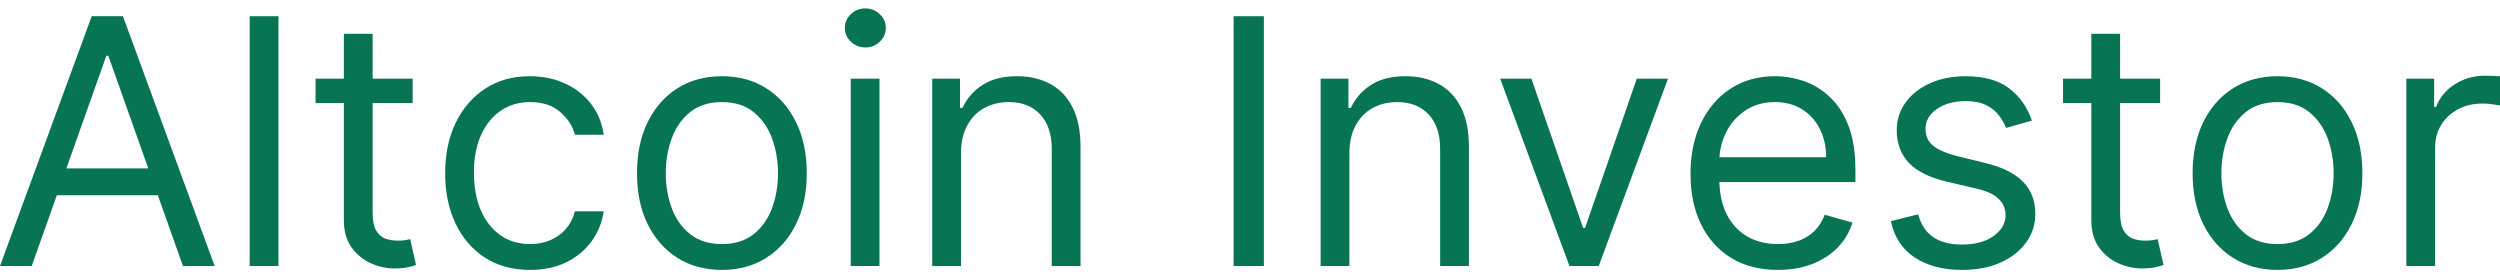
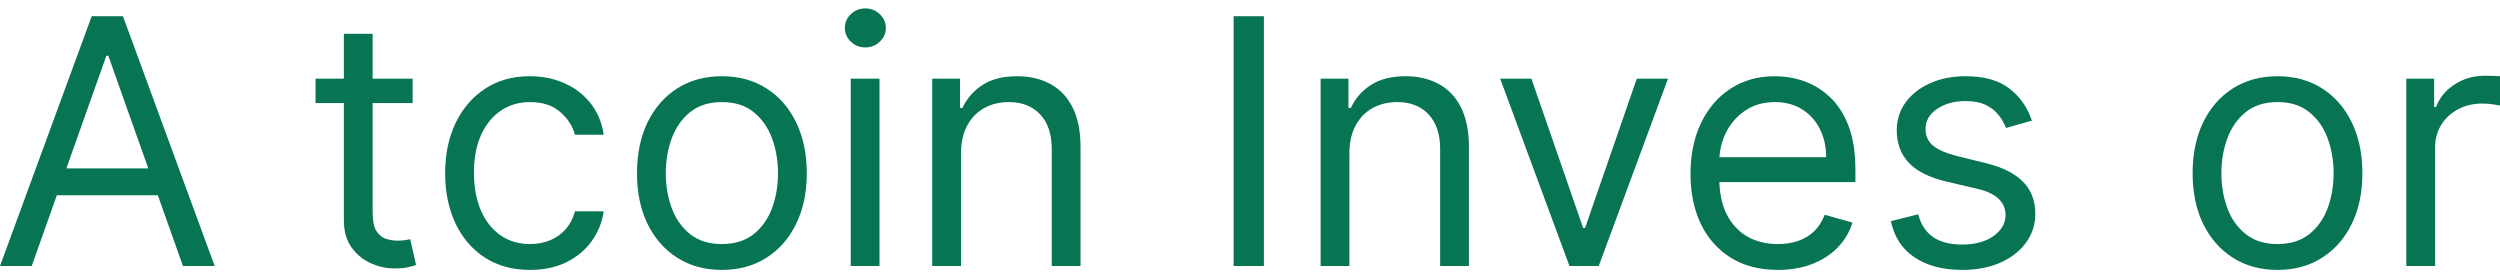
<svg xmlns="http://www.w3.org/2000/svg" width="245" height="27" viewBox="0 0 245 27" fill="none">
  <path d="M3.108 26.068H0L8.988 1.589H12.048L21.037 26.068H17.929L10.614 5.462H10.423L3.108 26.068ZM4.255 16.506H16.782V19.136H4.255V16.506Z" fill="#077453" />
-   <path d="M27.288 1.589V26.068H24.467V1.589H27.288Z" fill="#077453" />
  <path d="M40.439 7.709V10.1H30.925V7.709H40.439ZM33.698 3.31H36.518V20.809C36.518 21.606 36.634 22.204 36.865 22.602C37.104 22.992 37.407 23.255 37.773 23.391C38.148 23.518 38.542 23.582 38.957 23.582C39.267 23.582 39.523 23.566 39.722 23.534C39.921 23.494 40.08 23.463 40.2 23.439L40.774 25.973C40.582 26.044 40.315 26.116 39.973 26.188C39.63 26.267 39.196 26.307 38.67 26.307C37.873 26.307 37.092 26.136 36.327 25.793C35.57 25.451 34.941 24.929 34.439 24.228C33.945 23.526 33.698 22.642 33.698 21.574V3.31Z" fill="#077453" />
  <path d="M51.943 26.451C50.222 26.451 48.74 26.044 47.497 25.232C46.254 24.419 45.298 23.299 44.628 21.873C43.959 20.447 43.624 18.817 43.624 16.984C43.624 15.12 43.967 13.474 44.652 12.048C45.346 10.614 46.31 9.494 47.545 8.689C48.788 7.876 50.238 7.47 51.895 7.47C53.186 7.47 54.35 7.709 55.386 8.187C56.422 8.665 57.27 9.335 57.932 10.195C58.593 11.056 59.003 12.06 59.163 13.207H56.342C56.127 12.37 55.649 11.629 54.908 10.984C54.175 10.331 53.186 10.004 51.943 10.004C50.844 10.004 49.88 10.291 49.051 10.864C48.23 11.43 47.589 12.231 47.126 13.267C46.672 14.295 46.445 15.502 46.445 16.889C46.445 18.307 46.668 19.542 47.114 20.594C47.569 21.646 48.206 22.462 49.027 23.044C49.856 23.626 50.828 23.917 51.943 23.917C52.676 23.917 53.342 23.789 53.939 23.534C54.537 23.279 55.043 22.913 55.457 22.435C55.872 21.957 56.167 21.383 56.342 20.713H59.163C59.003 21.797 58.609 22.773 57.979 23.642C57.358 24.503 56.533 25.188 55.505 25.698C54.485 26.2 53.298 26.451 51.943 26.451Z" fill="#077453" />
  <path d="M70.745 26.451C69.088 26.451 67.633 26.056 66.382 25.267C65.139 24.479 64.167 23.375 63.466 21.957C62.773 20.538 62.426 18.881 62.426 16.984C62.426 15.072 62.773 13.402 63.466 11.976C64.167 10.55 65.139 9.442 66.382 8.653C67.633 7.864 69.088 7.47 70.745 7.47C72.402 7.47 73.853 7.864 75.096 8.653C76.347 9.442 77.319 10.55 78.012 11.976C78.713 13.402 79.064 15.072 79.064 16.984C79.064 18.881 78.713 20.538 78.012 21.957C77.319 23.375 76.347 24.479 75.096 25.267C73.853 26.056 72.402 26.451 70.745 26.451ZM70.745 23.917C72.004 23.917 73.04 23.594 73.853 22.949C74.665 22.303 75.267 21.454 75.657 20.403C76.048 19.351 76.243 18.211 76.243 16.984C76.243 15.757 76.048 14.614 75.657 13.554C75.267 12.494 74.665 11.637 73.853 10.984C73.04 10.331 72.004 10.004 70.745 10.004C69.486 10.004 68.45 10.331 67.637 10.984C66.824 11.637 66.223 12.494 65.832 13.554C65.442 14.614 65.247 15.757 65.247 16.984C65.247 18.211 65.442 19.351 65.832 20.403C66.223 21.454 66.824 22.303 67.637 22.949C68.45 23.594 69.486 23.917 70.745 23.917Z" fill="#077453" />
  <path d="M83.37 26.068V7.709H86.191V26.068H83.37ZM84.804 4.649C84.254 4.649 83.78 4.462 83.382 4.087C82.991 3.713 82.796 3.263 82.796 2.737C82.796 2.211 82.991 1.761 83.382 1.386C83.78 1.011 84.254 0.824 84.804 0.824C85.354 0.824 85.824 1.011 86.215 1.386C86.613 1.761 86.812 2.211 86.812 2.737C86.812 3.263 86.613 3.713 86.215 4.087C85.824 4.462 85.354 4.649 84.804 4.649Z" fill="#077453" />
  <path d="M94.178 15.024V26.068H91.357V7.709H94.082V10.578H94.322C94.752 9.645 95.405 8.896 96.282 8.331C97.158 7.757 98.29 7.47 99.676 7.47C100.919 7.47 102.007 7.725 102.939 8.235C103.872 8.737 104.597 9.502 105.115 10.53C105.633 11.55 105.892 12.841 105.892 14.402V26.068H103.071V14.594C103.071 13.151 102.696 12.028 101.947 11.223C101.198 10.41 100.17 10.004 98.864 10.004C97.963 10.004 97.158 10.199 96.449 10.59C95.748 10.98 95.194 11.55 94.788 12.299C94.381 13.048 94.178 13.956 94.178 15.024Z" fill="#077453" />
  <path d="M123.86 1.589V26.068H120.895V1.589H123.86Z" fill="#077453" />
  <path d="M132.241 15.024V26.068H129.421V7.709H132.146V10.578H132.385C132.815 9.645 133.469 8.896 134.345 8.331C135.222 7.757 136.353 7.47 137.74 7.47C138.983 7.47 140.07 7.725 141.003 8.235C141.935 8.737 142.66 9.502 143.178 10.53C143.696 11.55 143.955 12.841 143.955 14.402V26.068H141.134V14.594C141.134 13.151 140.76 12.028 140.011 11.223C139.262 10.41 138.234 10.004 136.927 10.004C136.026 10.004 135.222 10.199 134.512 10.59C133.811 10.98 133.257 11.55 132.851 12.299C132.445 13.048 132.241 13.956 132.241 15.024Z" fill="#077453" />
  <path d="M163.465 7.709L156.676 26.068H153.807L147.018 7.709H150.078L155.146 22.339H155.337L160.405 7.709H163.465Z" fill="#077453" />
  <path d="M174.228 26.451C172.459 26.451 170.933 26.06 169.65 25.279C168.375 24.491 167.391 23.391 166.698 21.98C166.013 20.562 165.67 18.913 165.67 17.032C165.67 15.152 166.013 13.494 166.698 12.06C167.391 10.617 168.355 9.494 169.591 8.689C170.834 7.876 172.284 7.47 173.941 7.47C174.898 7.47 175.842 7.629 176.774 7.948C177.706 8.267 178.555 8.785 179.32 9.502C180.085 10.211 180.695 11.151 181.149 12.323C181.603 13.494 181.83 14.936 181.83 16.65V17.845H167.678V15.406H178.961C178.961 14.371 178.754 13.446 178.34 12.633C177.934 11.821 177.352 11.179 176.595 10.709C175.846 10.239 174.961 10.004 173.941 10.004C172.818 10.004 171.846 10.283 171.025 10.841C170.212 11.39 169.587 12.107 169.148 12.992C168.71 13.877 168.491 14.825 168.491 15.837V17.462C168.491 18.849 168.73 20.024 169.208 20.988C169.694 21.945 170.367 22.674 171.228 23.176C172.089 23.67 173.089 23.917 174.228 23.917C174.969 23.917 175.639 23.813 176.236 23.606C176.842 23.391 177.364 23.072 177.802 22.65C178.24 22.22 178.579 21.686 178.818 21.048L181.543 21.813C181.256 22.738 180.774 23.55 180.097 24.252C179.42 24.945 178.583 25.487 177.587 25.877C176.591 26.259 175.471 26.451 174.228 26.451Z" fill="#077453" />
  <path d="M199.126 11.821L196.592 12.538C196.432 12.116 196.197 11.705 195.886 11.307C195.584 10.9 195.169 10.566 194.643 10.303C194.117 10.04 193.444 9.908 192.623 9.908C191.5 9.908 190.564 10.167 189.814 10.685C189.073 11.195 188.703 11.845 188.703 12.633C188.703 13.335 188.958 13.889 189.468 14.295C189.978 14.701 190.775 15.04 191.858 15.311L194.584 15.98C196.225 16.379 197.448 16.988 198.253 17.809C199.058 18.622 199.46 19.67 199.46 20.953C199.46 22.004 199.158 22.945 198.552 23.773C197.954 24.602 197.118 25.256 196.042 25.734C194.966 26.212 193.715 26.451 192.289 26.451C190.416 26.451 188.866 26.044 187.639 25.232C186.412 24.419 185.635 23.232 185.308 21.67L187.986 21C188.241 21.988 188.723 22.73 189.432 23.224C190.149 23.718 191.085 23.965 192.241 23.965C193.556 23.965 194.6 23.686 195.372 23.128C196.153 22.562 196.544 21.885 196.544 21.096C196.544 20.459 196.321 19.925 195.875 19.494C195.428 19.056 194.743 18.729 193.819 18.514L190.759 17.797C189.077 17.399 187.842 16.781 187.053 15.944C186.273 15.1 185.882 14.044 185.882 12.777C185.882 11.741 186.173 10.825 186.755 10.028C187.344 9.231 188.145 8.605 189.157 8.151C190.177 7.697 191.332 7.47 192.623 7.47C194.44 7.47 195.867 7.868 196.902 8.665C197.946 9.462 198.687 10.514 199.126 11.821Z" fill="#077453" />
-   <path d="M211.691 7.709V10.1H202.177V7.709H211.691ZM204.95 3.31H207.77V20.809C207.77 21.606 207.886 22.204 208.117 22.602C208.356 22.992 208.659 23.255 209.025 23.391C209.4 23.518 209.794 23.582 210.209 23.582C210.52 23.582 210.775 23.566 210.974 23.534C211.173 23.494 211.332 23.463 211.452 23.439L212.026 25.973C211.834 26.044 211.567 26.116 211.225 26.188C210.882 26.267 210.448 26.307 209.922 26.307C209.125 26.307 208.344 26.136 207.579 25.793C206.822 25.451 206.193 24.929 205.691 24.228C205.197 23.526 204.95 22.642 204.95 21.574V3.31Z" fill="#077453" />
  <path d="M223.195 26.451C221.538 26.451 220.084 26.056 218.833 25.267C217.59 24.479 216.617 23.375 215.916 21.957C215.223 20.538 214.876 18.881 214.876 16.984C214.876 15.072 215.223 13.402 215.916 11.976C216.617 10.55 217.59 9.442 218.833 8.653C220.084 7.864 221.538 7.47 223.195 7.47C224.853 7.47 226.303 7.864 227.546 8.653C228.797 9.442 229.769 10.55 230.463 11.976C231.164 13.402 231.514 15.072 231.514 16.984C231.514 18.881 231.164 20.538 230.463 21.957C229.769 23.375 228.797 24.479 227.546 25.267C226.303 26.056 224.853 26.451 223.195 26.451ZM223.195 23.917C224.454 23.917 225.49 23.594 226.303 22.949C227.116 22.303 227.717 21.454 228.108 20.403C228.498 19.351 228.694 18.211 228.694 16.984C228.694 15.757 228.498 14.614 228.108 13.554C227.717 12.494 227.116 11.637 226.303 10.984C225.49 10.331 224.454 10.004 223.195 10.004C221.936 10.004 220.9 10.331 220.088 10.984C219.275 11.637 218.673 12.494 218.283 13.554C217.892 14.614 217.697 15.757 217.697 16.984C217.697 18.211 217.892 19.351 218.283 20.403C218.673 21.454 219.275 22.303 220.088 22.949C220.9 23.594 221.936 23.917 223.195 23.917Z" fill="#077453" />
  <path d="M235.82 26.068V7.709H238.546V10.482H238.737C239.071 9.574 239.677 8.836 240.554 8.271C241.43 7.705 242.418 7.422 243.518 7.422C243.725 7.422 243.984 7.426 244.295 7.434C244.606 7.442 244.841 7.454 245 7.47V10.338C244.904 10.315 244.685 10.279 244.343 10.231C244.008 10.175 243.653 10.147 243.279 10.147C242.386 10.147 241.59 10.335 240.888 10.709C240.195 11.076 239.645 11.586 239.239 12.239C238.84 12.884 238.641 13.622 238.641 14.45V26.068H235.82Z" fill="#077453" />
</svg>